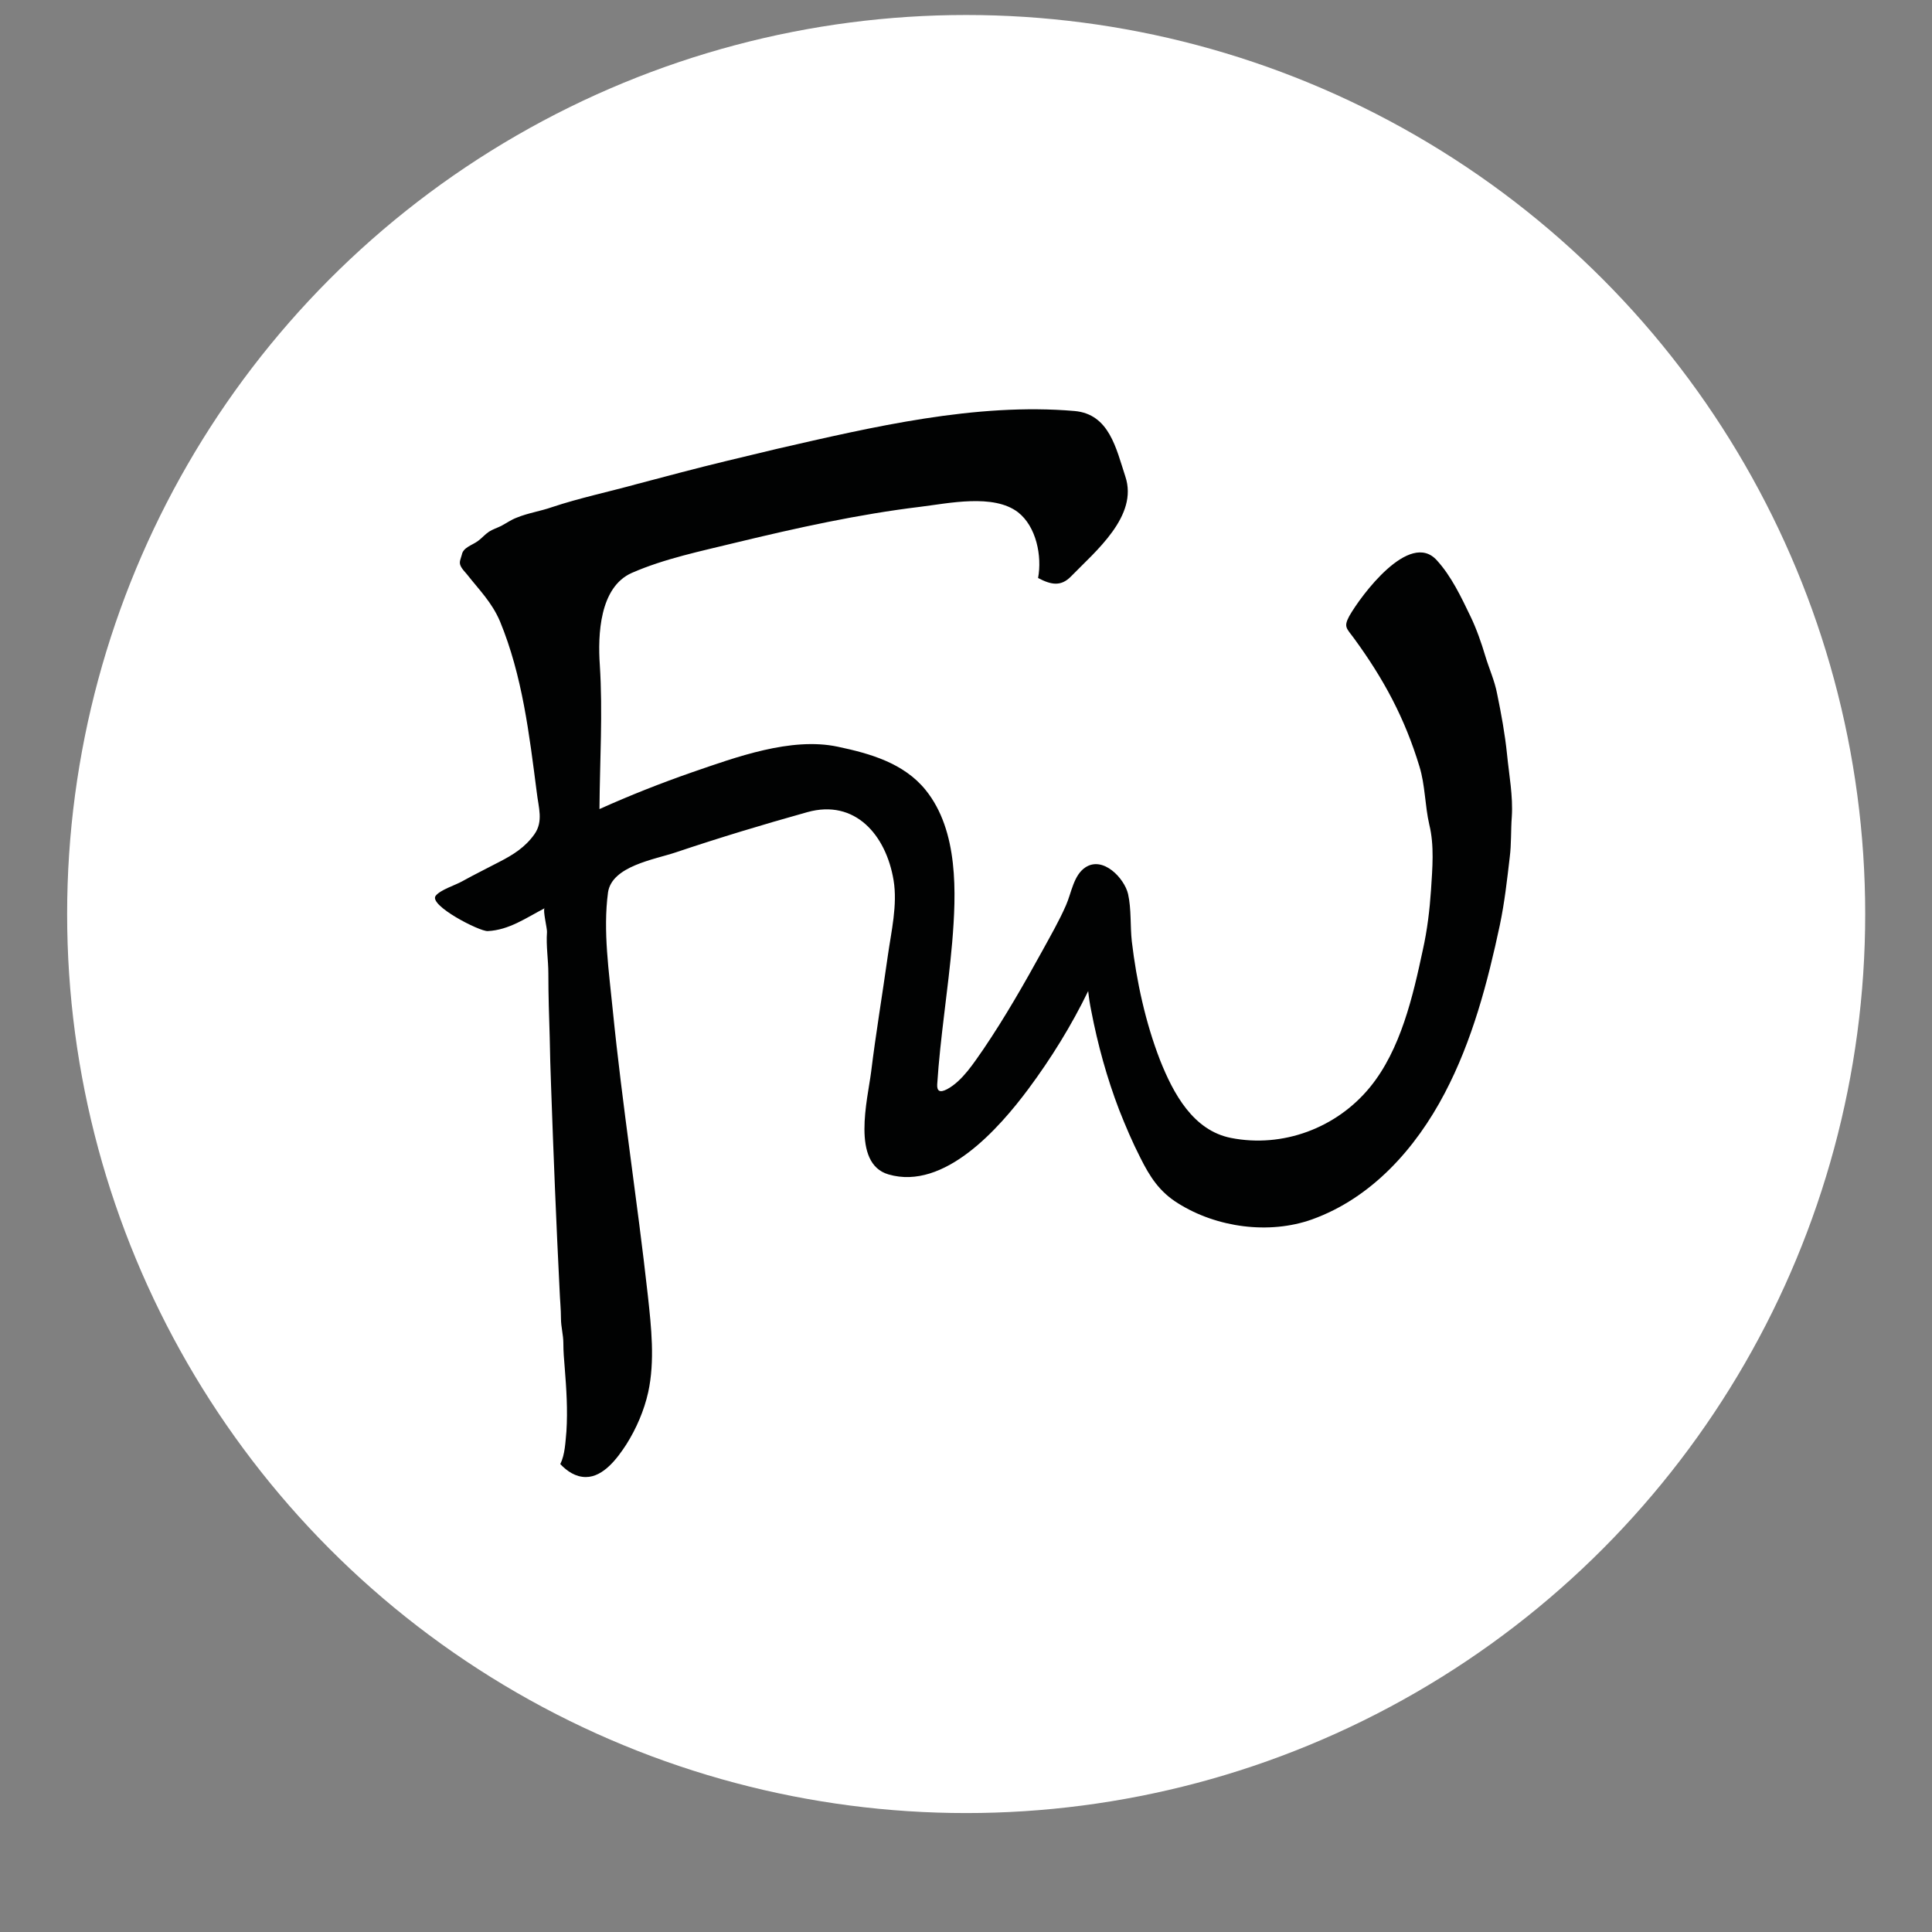
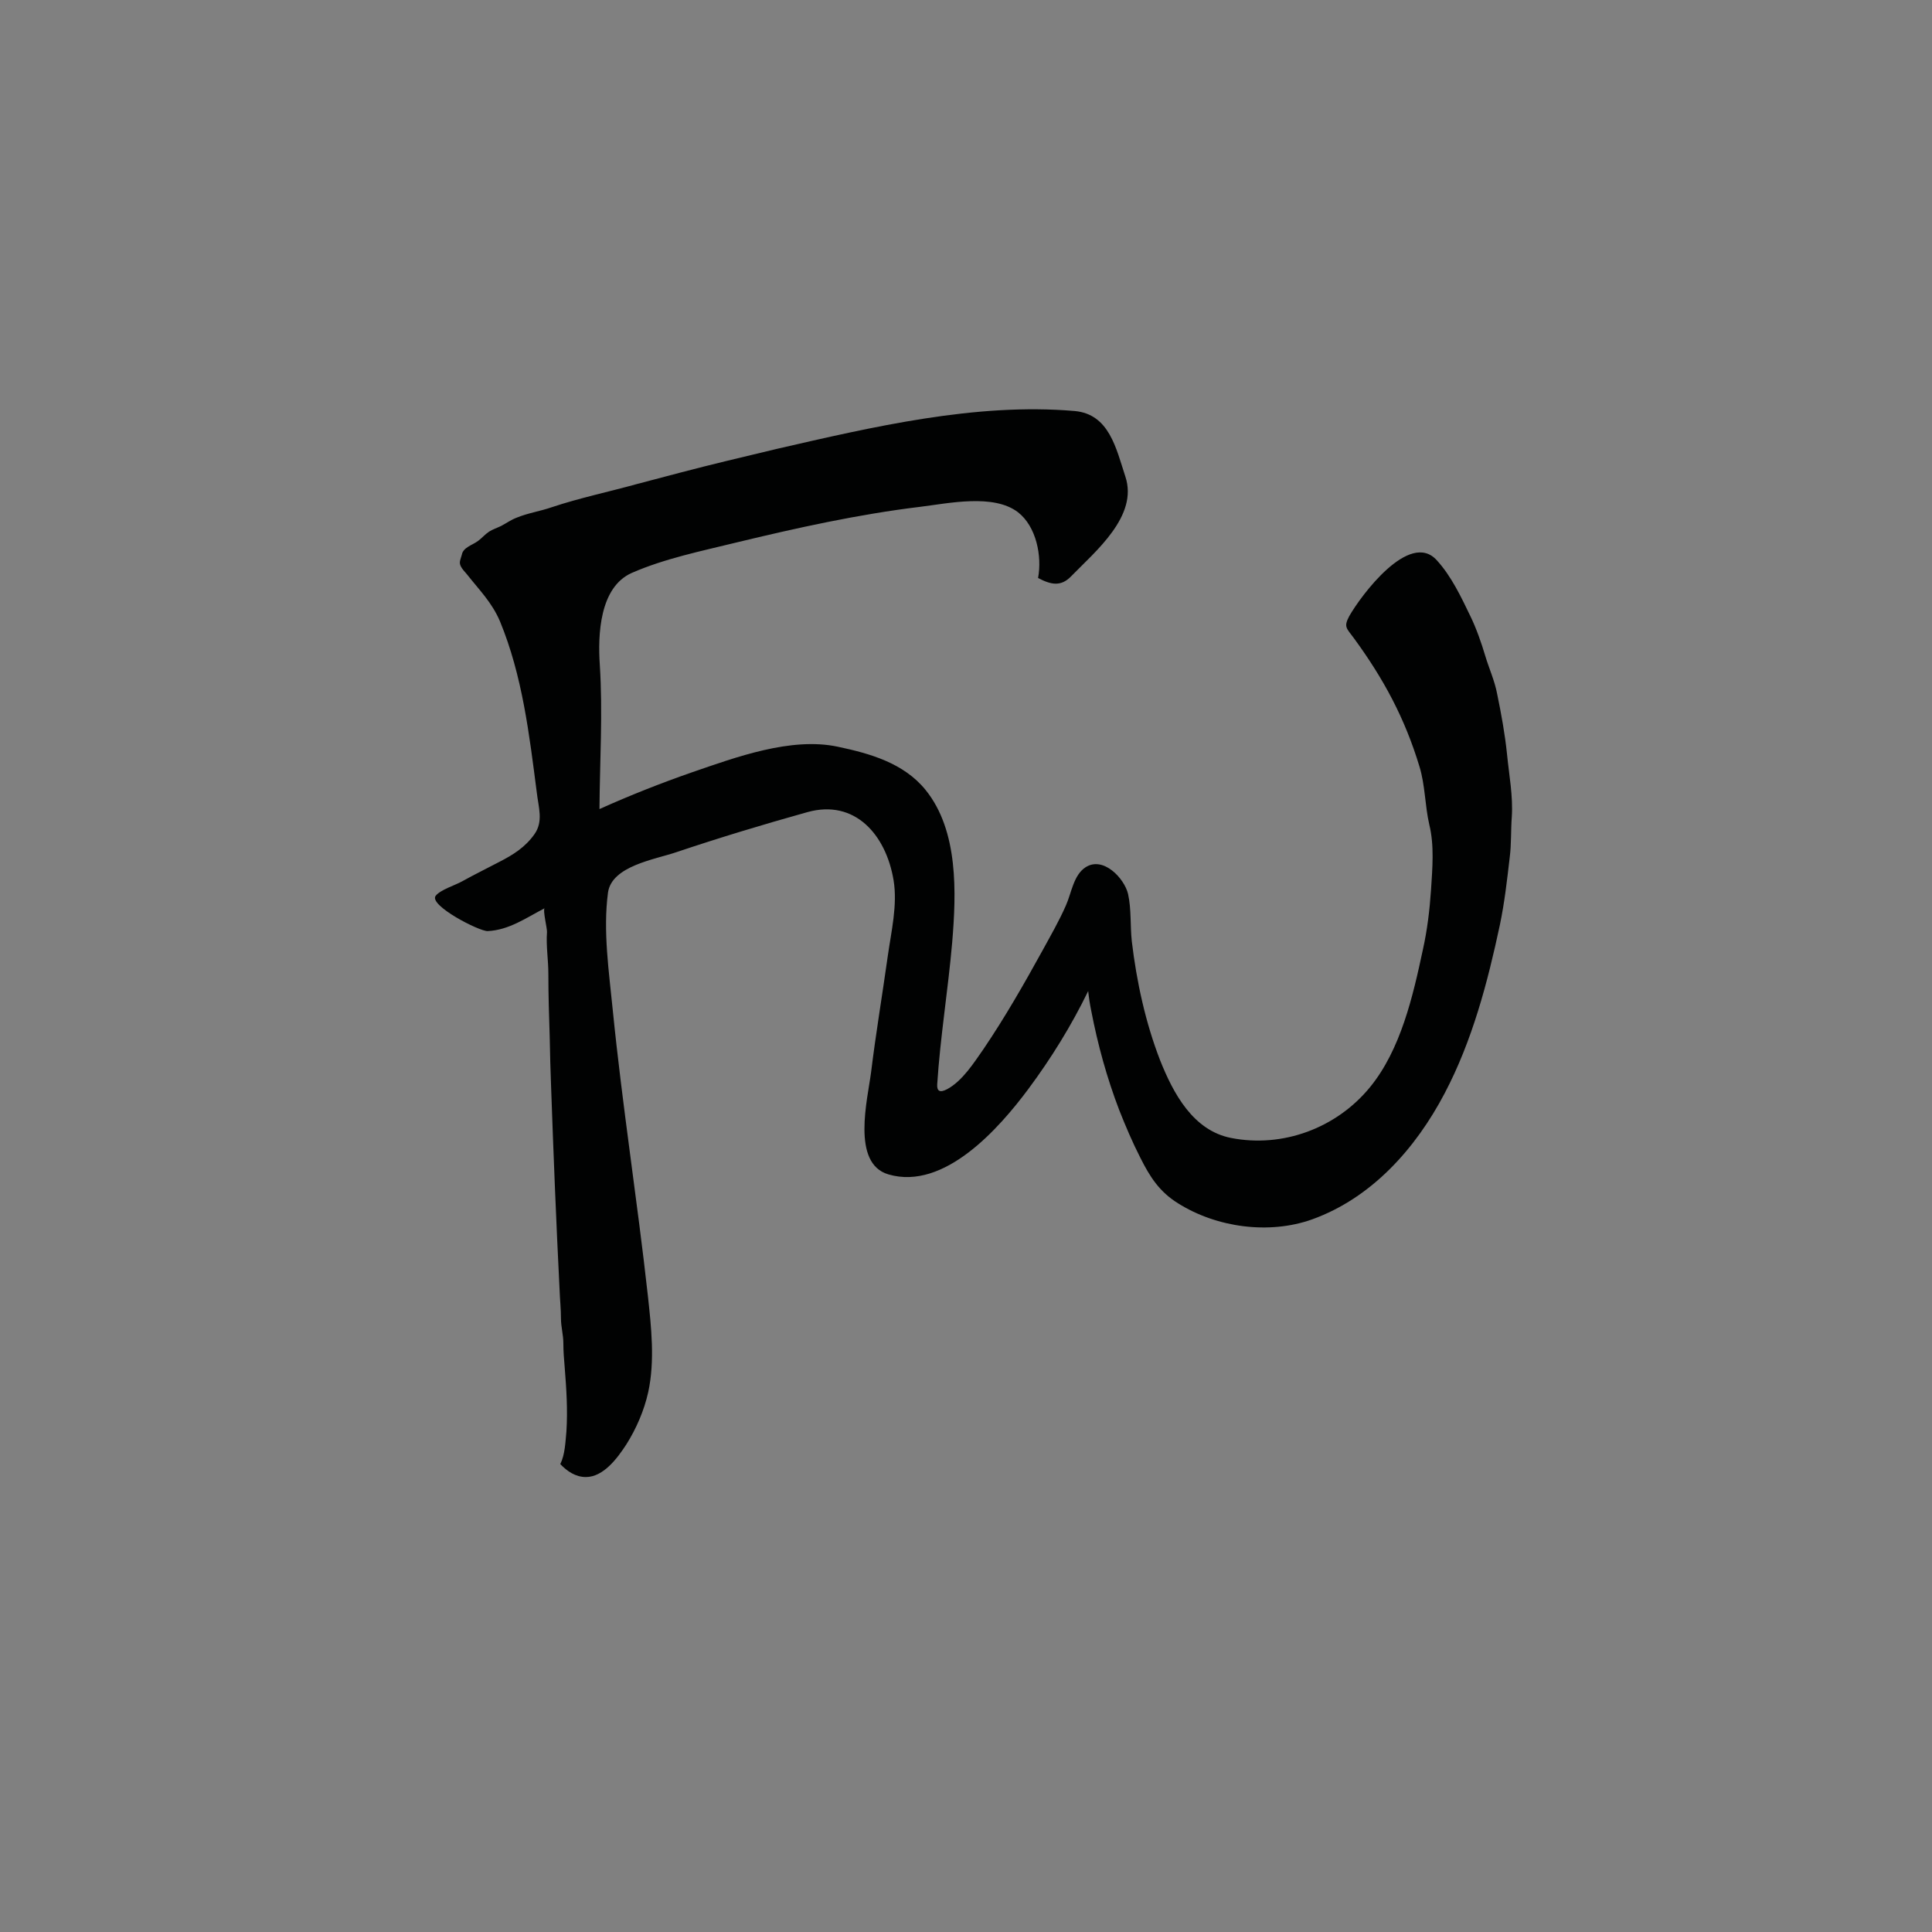
<svg xmlns="http://www.w3.org/2000/svg" version="1.1" id="Ebene_1" x="0px" y="0px" viewBox="0 0 56.69 56.69" style="enable-background:new 0 0 56.69 56.69;" xml:space="preserve">
  <rect x="0" y="0" width="56.69" height="56.69" fill="#808080" stroke="none" />
  <desc>3D Archaeology and Graphic Design</desc>
  <style type="text/css">
	.st0{fill:#FFFFFF;}
	.st1{fill:#010202;}
</style>
-   <circle class="st0" cx="28.35" cy="26.82" r="26.38" />
  <path class="st1" d="M13.58,16.16c-0.01,0.04-0.02,0.09-0.03,0.13c0.03-0.23,0.31-0.29,0.48-0.42c0.11-0.08,0.2-0.19,0.32-0.27  c0.11-0.07,0.24-0.11,0.36-0.17c0.15-0.08,0.29-0.18,0.45-0.24c0.34-0.14,0.7-0.19,1.04-0.31c0.81-0.27,1.67-0.45,2.5-0.68  c0.87-0.23,1.73-0.46,2.6-0.67c0.5-0.12,1-0.24,1.5-0.36c2.79-0.64,5.84-1.36,8.73-1.11c1.02,0.09,1.22,1.1,1.49,1.92  c0.39,1.16-0.88,2.2-1.59,2.93c-0.3,0.31-0.59,0.25-0.97,0.05c0.12-0.64-0.05-1.51-0.59-1.93c-0.72-0.55-2.04-0.26-2.86-0.16  c-1.82,0.22-3.63,0.62-5.41,1.05c-1.02,0.25-2.1,0.47-3.06,0.89c-0.95,0.42-1,1.82-0.94,2.7c0.09,1.4,0,2.82-0.01,4.23  c0.89-0.4,1.8-0.76,2.72-1.08c1.28-0.44,2.9-1.04,4.27-0.75c0.95,0.2,1.94,0.48,2.58,1.27c0.97,1.2,0.9,3.03,0.78,4.47  c-0.12,1.39-0.35,2.77-0.44,4.17c-0.01,0.2,0.08,0.25,0.29,0.14c0.45-0.24,0.79-0.78,1.07-1.18c0.63-0.93,1.19-1.91,1.73-2.89  c0.24-0.44,0.49-0.87,0.69-1.33c0.16-0.36,0.22-0.88,0.57-1.11c0.52-0.34,1.14,0.32,1.25,0.78c0.1,0.45,0.06,0.93,0.11,1.39  c0.14,1.18,0.4,2.38,0.83,3.49c0.39,0.98,0.97,2.06,2.08,2.28c1.52,0.3,3.1-0.29,4.08-1.49c0.9-1.1,1.26-2.67,1.55-4.03  c0.13-0.58,0.2-1.17,0.24-1.76c0.04-0.63,0.1-1.3-0.05-1.91c-0.13-0.56-0.12-1.16-0.29-1.71c-0.43-1.42-1.05-2.57-1.92-3.76  c-0.22-0.3-0.31-0.33-0.14-0.65c0.34-0.6,1.77-2.53,2.57-1.64c0.43,0.47,0.72,1.09,0.99,1.65c0.17,0.35,0.32,0.78,0.43,1.15  c0.11,0.37,0.28,0.74,0.35,1.12c0.12,0.58,0.23,1.18,0.29,1.77c0.06,0.61,0.18,1.23,0.14,1.84c-0.03,0.39-0.01,0.79-0.06,1.18  c-0.08,0.68-0.15,1.32-0.29,1.99c-0.36,1.69-0.81,3.4-1.62,4.94c-0.85,1.62-2.14,3.07-3.89,3.7c-1.26,0.45-2.8,0.24-3.93-0.47  c-0.55-0.34-0.83-0.78-1.11-1.34c-0.23-0.45-0.43-0.92-0.62-1.4c-0.36-0.94-0.63-1.92-0.82-2.91c-0.04-0.19-0.07-0.39-0.09-0.58  c-0.49,1.01-1.09,1.98-1.76,2.88c-0.85,1.14-2.46,2.98-4.1,2.5c-1.1-0.32-0.61-2.21-0.51-3c0.14-1.14,0.33-2.27,0.49-3.41  c0.1-0.71,0.29-1.5,0.17-2.22c-0.22-1.33-1.13-2.39-2.53-2c-1.29,0.36-2.58,0.75-3.86,1.18c-0.62,0.21-1.88,0.4-1.99,1.18  c-0.15,1.13,0.03,2.33,0.14,3.45c0.28,2.8,0.72,5.58,1.03,8.38c0.1,0.92,0.21,1.91,0.01,2.83c-0.12,0.54-0.35,1.07-0.64,1.53  c-0.26,0.4-0.67,0.96-1.19,0.96c-0.3,0-0.55-0.17-0.75-0.38c0.14-0.28,0.15-0.65,0.18-0.96c0.04-0.63,0-1.24-0.05-1.87  c-0.02-0.24-0.04-0.47-0.04-0.72c0-0.24-0.07-0.48-0.07-0.72c0-0.28-0.03-0.55-0.04-0.83c-0.1-1.99-0.18-3.99-0.25-5.98  c-0.02-0.48-0.03-0.96-0.04-1.44c-0.02-0.62-0.04-1.24-0.04-1.87c0-0.41-0.07-0.81-0.04-1.22c0.01-0.09-0.13-0.66-0.07-0.7  c-0.54,0.28-1.04,0.64-1.67,0.67c-0.25,0.01-1.72-0.75-1.53-1.03c0.13-0.18,0.59-0.32,0.78-0.43c0.36-0.2,0.73-0.38,1.09-0.57  c0.41-0.21,0.76-0.43,1.03-0.81c0.27-0.38,0.12-0.79,0.07-1.23c-0.22-1.7-0.42-3.42-1.08-5.02c-0.24-0.56-0.6-0.91-0.97-1.38  C13.38,16.5,13.51,16.51,13.58,16.16z" />
</svg>